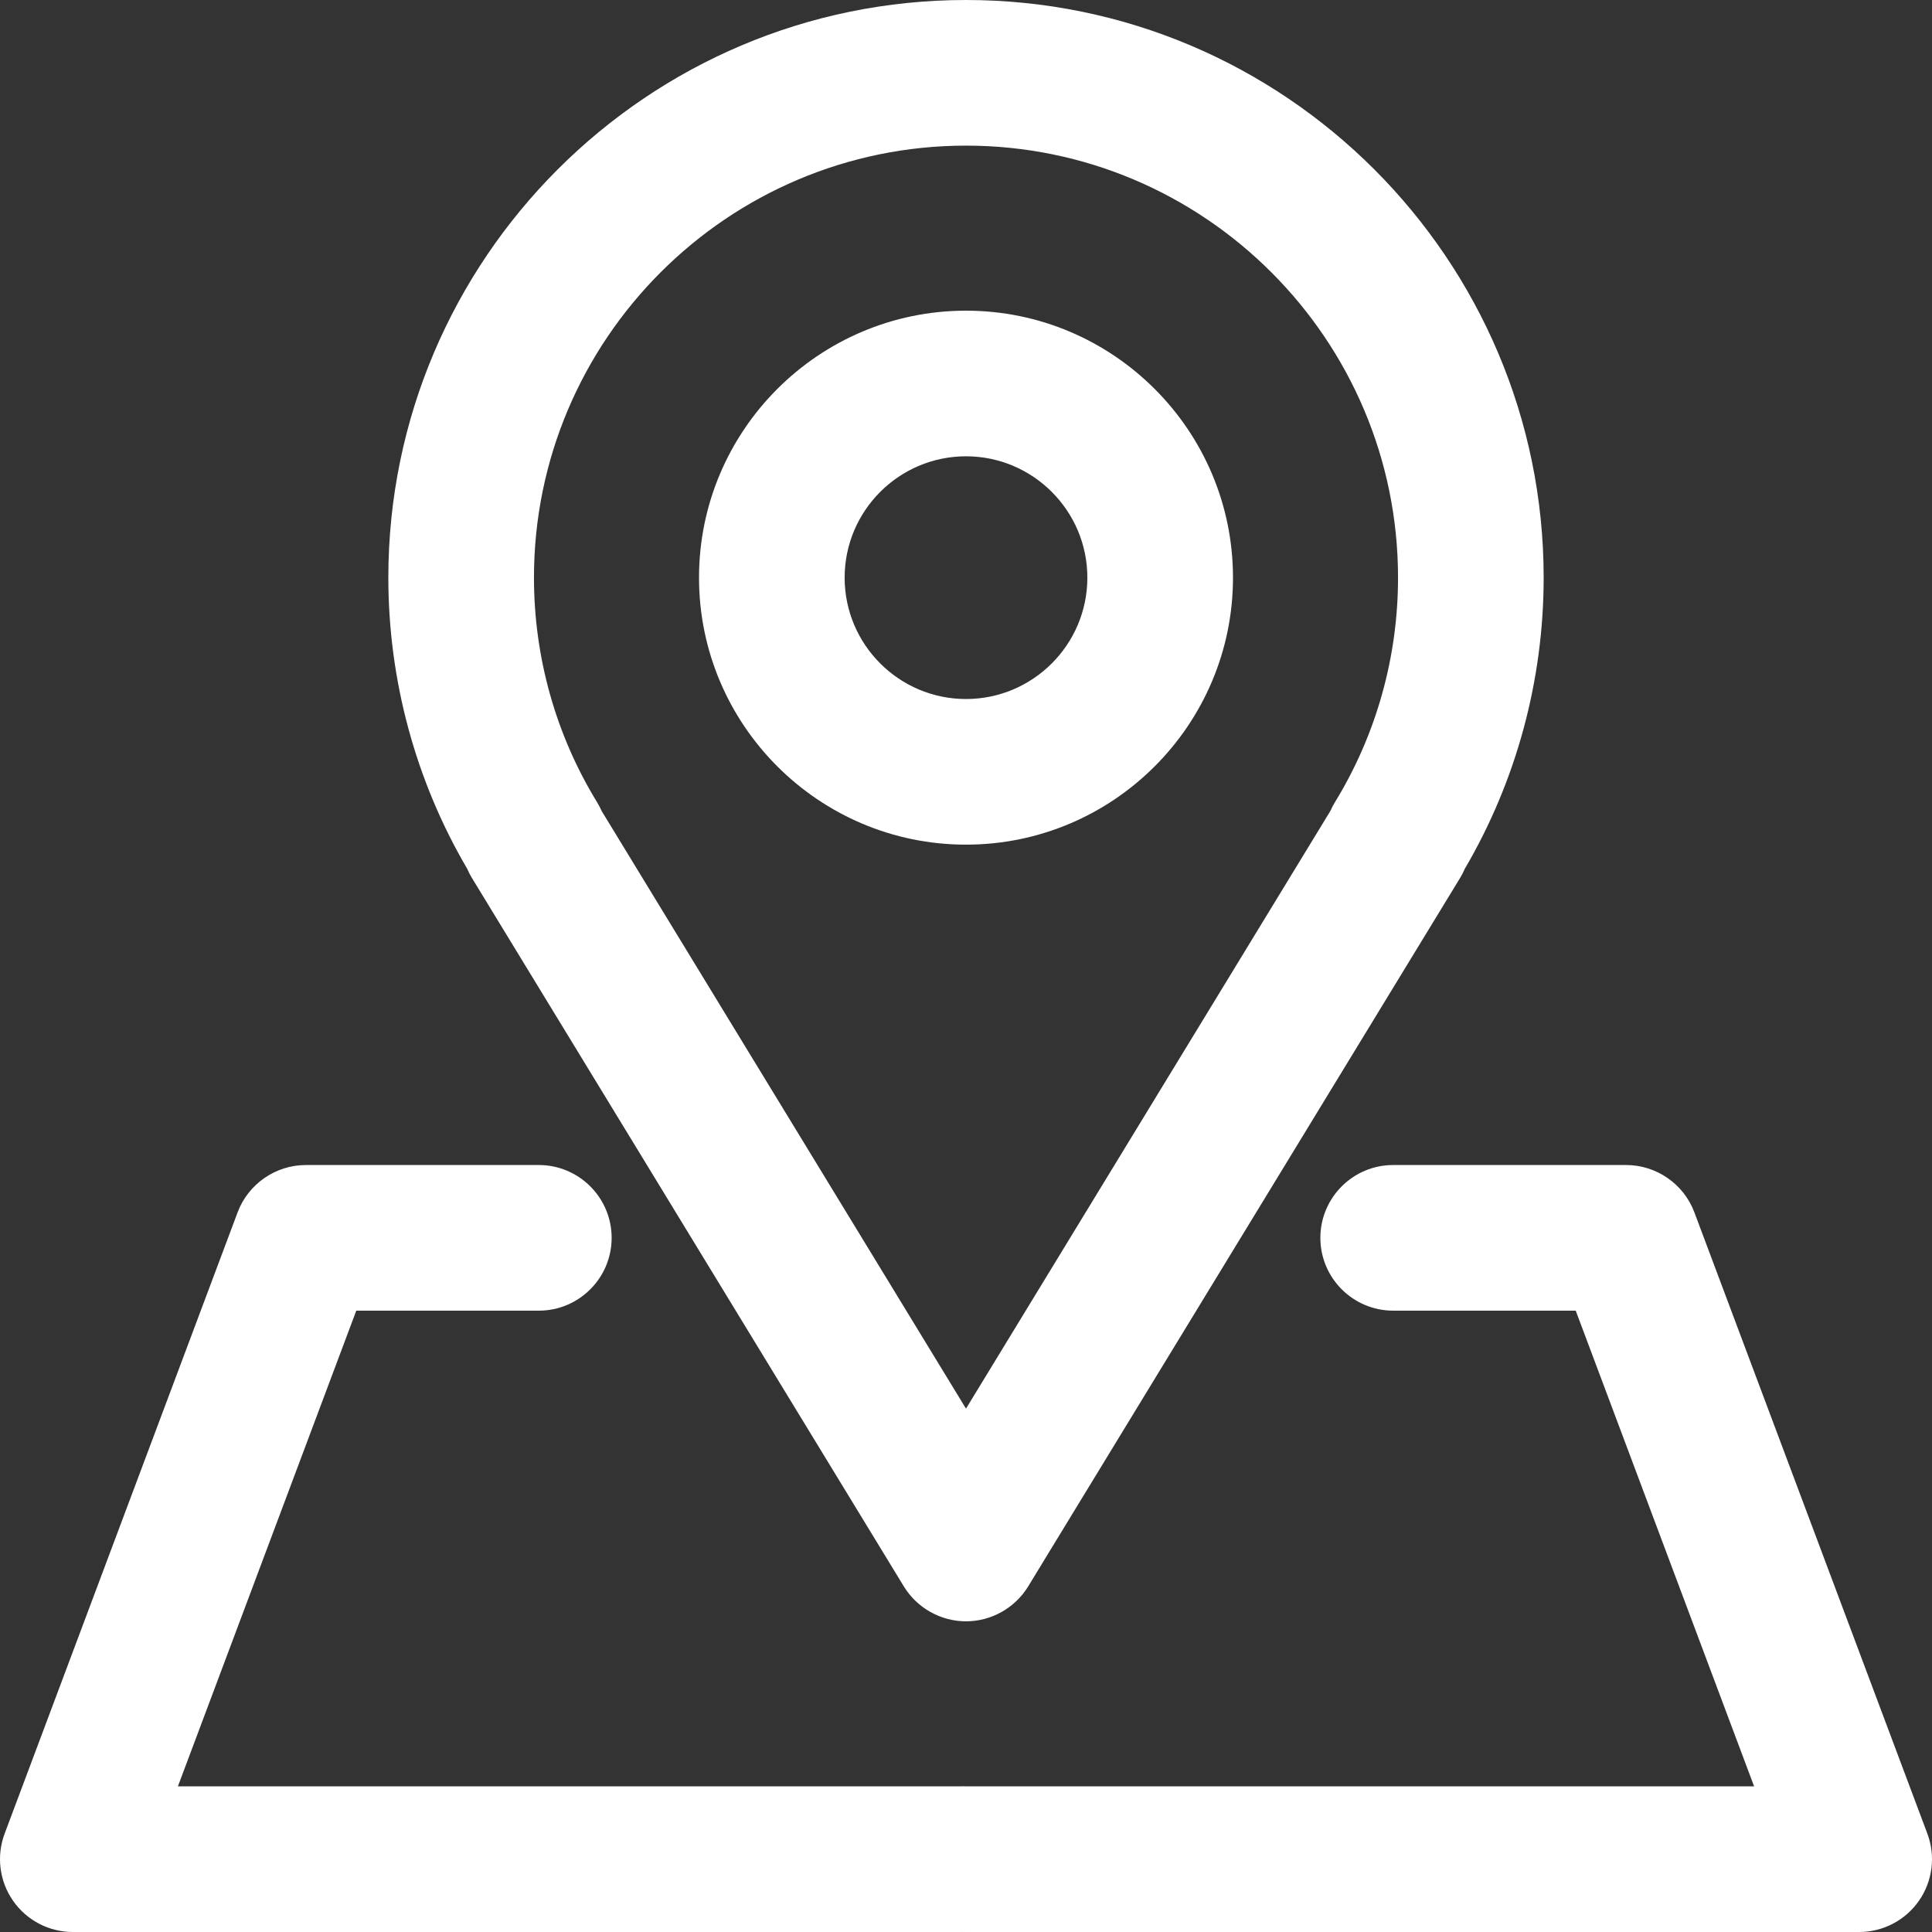
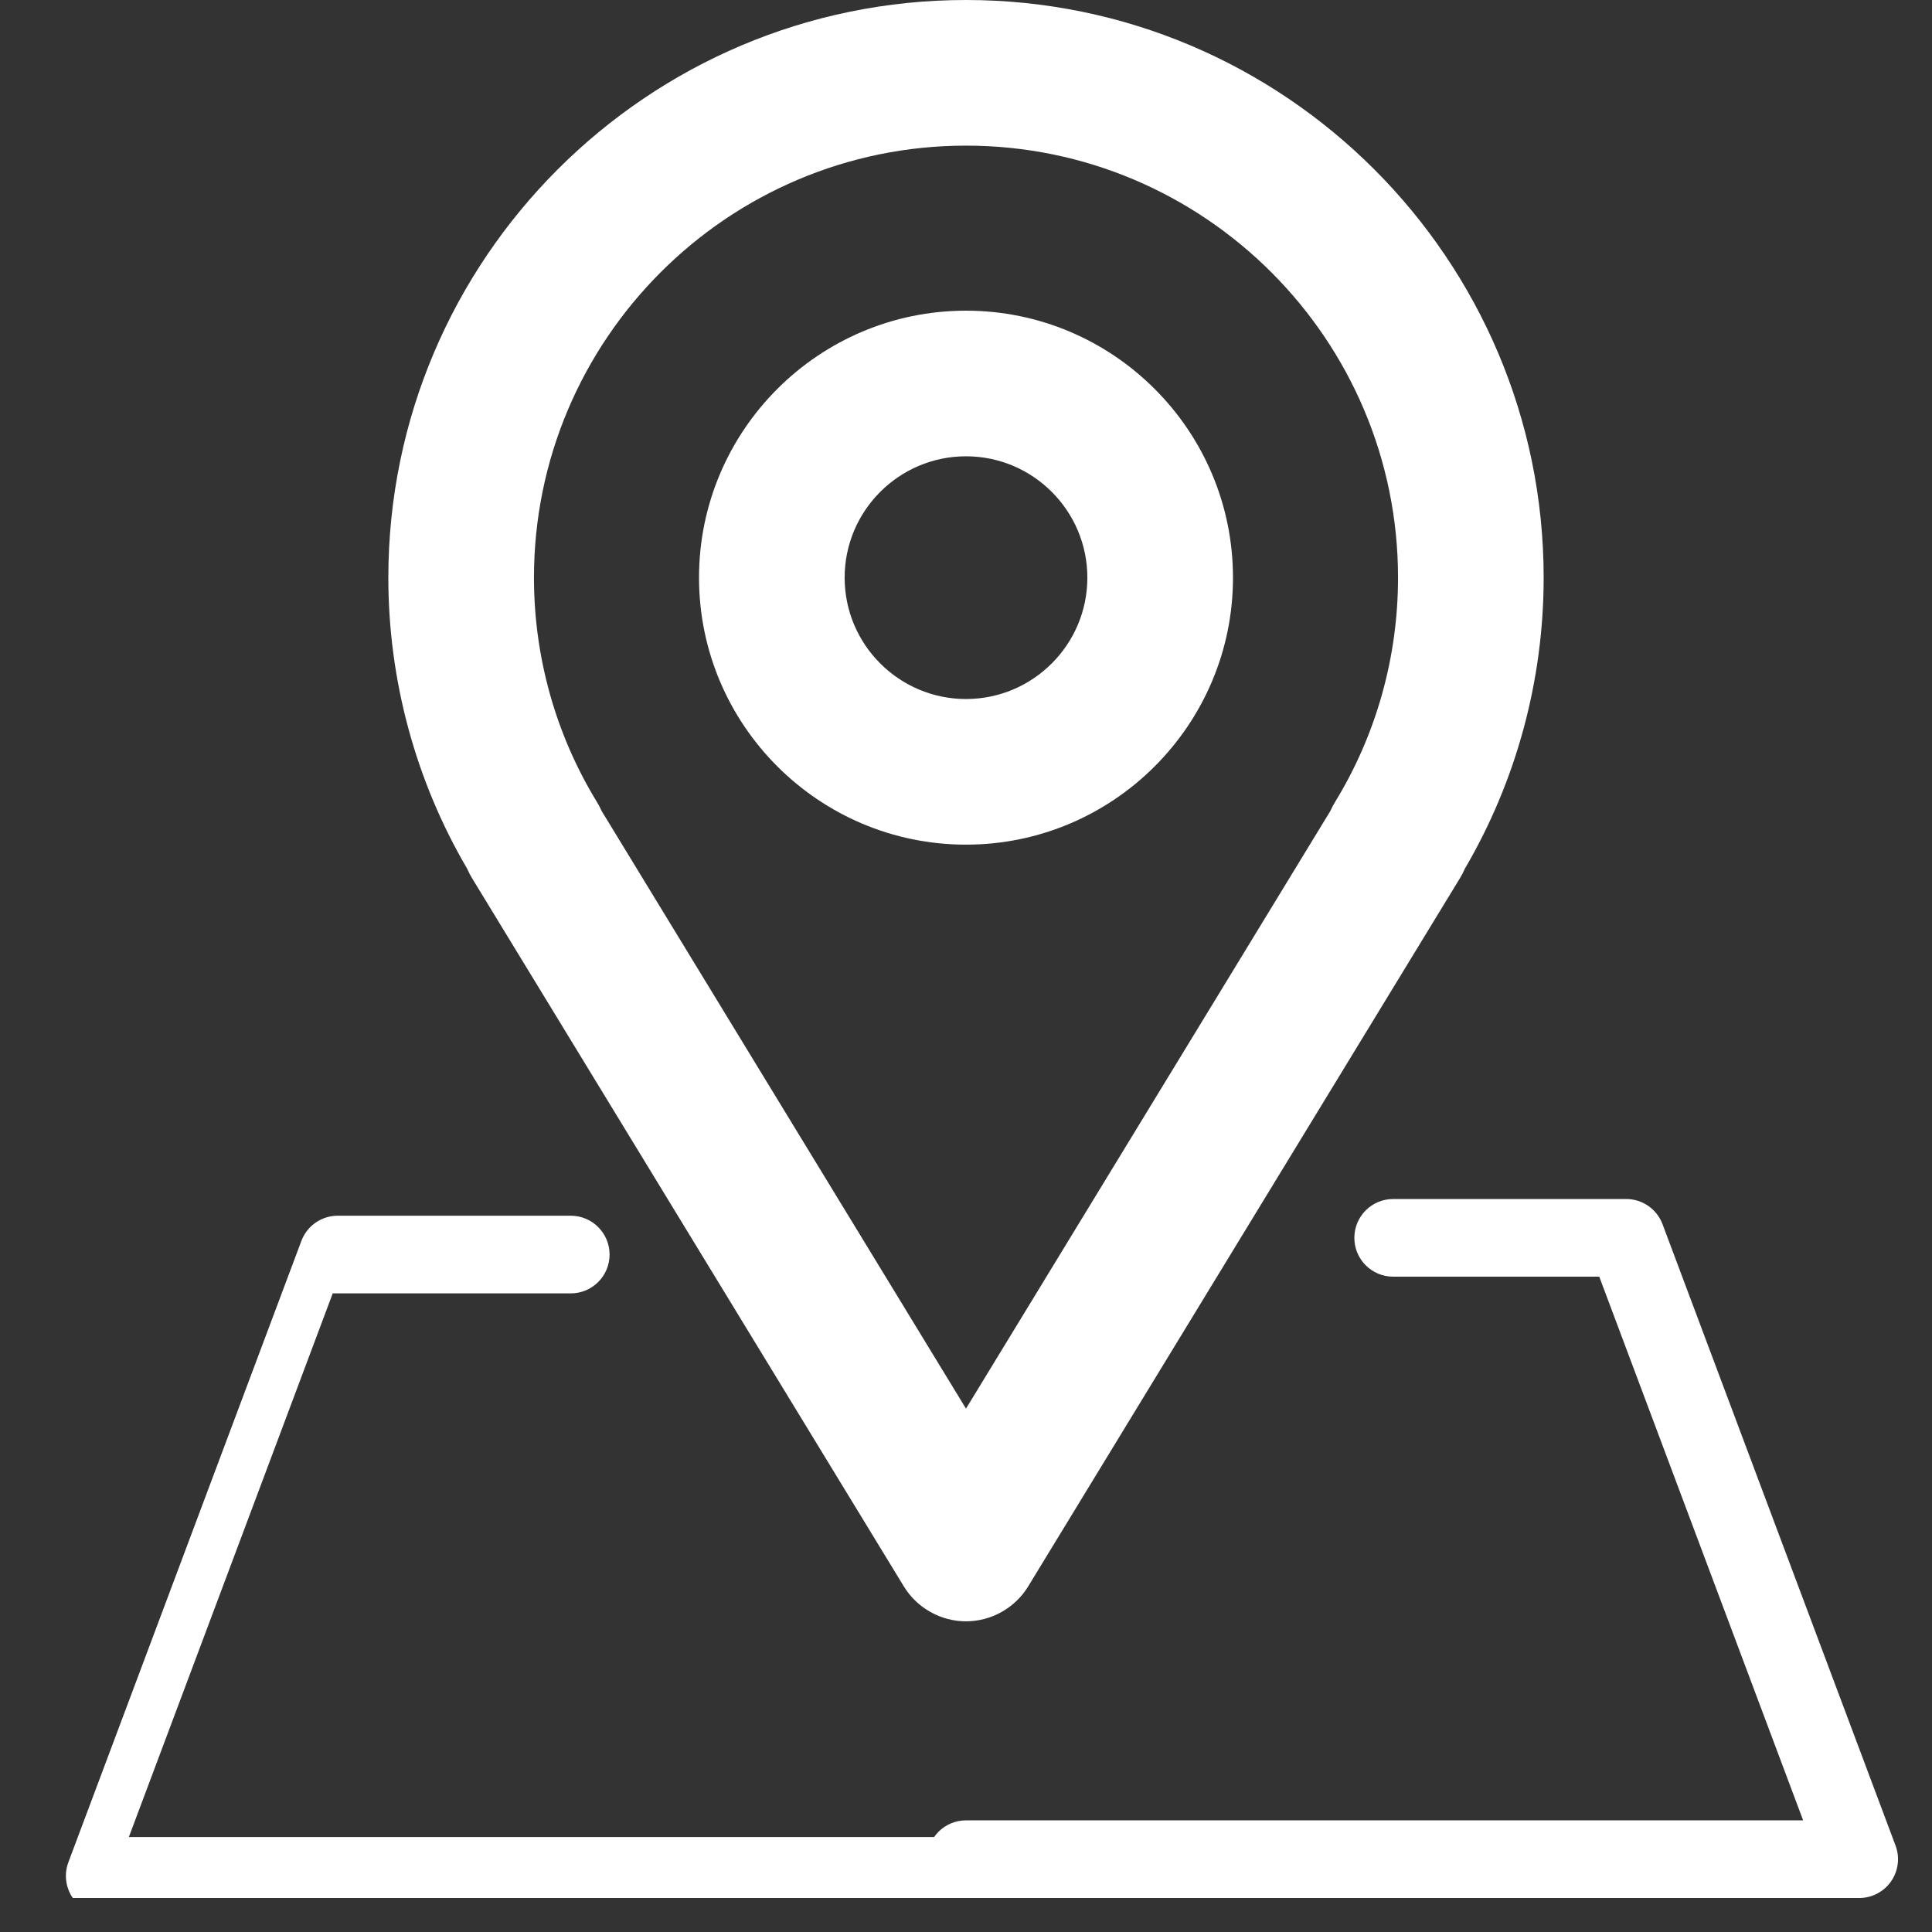
<svg xmlns="http://www.w3.org/2000/svg" version="1.1" id="Icons" x="0px" y="0px" width="199px" height="199px" viewBox="0 0 199 199" enable-background="new 0 0 199 199" xml:space="preserve">
  <rect x="0" y="0" width="199" height="199" fill="#333333" stroke="none" />
  <g>
    <g>
      <g>
        <path fill="#FFFFFF" d="M99.5,83.5c-13.233,0-24-10.766-24-24s10.767-24,24-24s24,10.766,24,24S112.733,83.5,99.5,83.5z      M99.5,43.5c-8.822,0-16,7.178-16,16s7.178,16,16,16s16-7.178,16-16S108.322,43.5,99.5,43.5z" />
        <path fill="#FFFFFF" d="M99.5,87C84.336,87,72,74.664,72,59.5S84.336,32,99.5,32S127,44.336,127,59.5S114.664,87,99.5,87z      M99.5,39C88.196,39,79,48.196,79,59.5S88.196,80,99.5,80S120,70.804,120,59.5S110.804,39,99.5,39z M99.5,79     C88.748,79,80,70.252,80,59.5S88.748,40,99.5,40S119,48.748,119,59.5S110.252,79,99.5,79z M99.5,47C92.607,47,87,52.607,87,59.5     S92.607,72,99.5,72S112,66.393,112,59.5S106.393,47,99.5,47z" />
      </g>
    </g>
    <g>
      <g>
        <path fill="#FFFFFF" d="M99.5,163.5c-1.395,0-2.689-0.727-3.415-1.918l-44.48-72.96c-0.135-0.22-0.246-0.45-0.334-0.687     C46.185,79.349,43.5,69.536,43.5,59.5c0-30.878,25.121-56,56-56s56,25.122,56,56c0,10.041-2.688,19.86-7.779,28.45     c-0.085,0.231-0.193,0.457-0.325,0.672l-44.48,72.96C102.189,162.773,100.895,163.5,99.5,163.5z M58.84,85.123l40.66,66.693     l40.668-66.707c0.085-0.226,0.191-0.446,0.321-0.657c4.586-7.492,7.011-16.12,7.011-24.952c0-26.467-21.532-48-48-48     s-48,21.533-48,48c0,8.832,2.425,17.46,7.011,24.952C58.643,84.667,58.753,84.892,58.84,85.123z" />
        <path fill="#FFFFFF" d="M99.5,167c-2.599,0-5.053-1.378-6.404-3.598L48.616,90.444c-0.186-0.303-0.352-0.625-0.493-0.956     C42.808,80.421,40,70.058,40,59.5C40,26.691,66.691,0,99.5,0S159,26.691,159,59.5c0,10.563-2.811,20.93-8.129,30     c-0.14,0.328-0.304,0.646-0.49,0.95l-44.477,72.954C104.553,165.622,102.099,167,99.5,167z M99.5,7C70.551,7,47,30.551,47,59.5     c0,9.393,2.518,18.609,7.282,26.652l0.16,0.27l0.109,0.294l44.522,73.044c0.182,0.297,0.673,0.295,0.853,0.001L144.407,86.8     l0.111-0.302l0.192-0.333C149.479,78.12,152,68.899,152,59.5C152,30.551,128.449,7,99.5,7z M99.5,158.54L55.68,86.664     l-0.116-0.308C50.603,78.236,48,68.976,48,59.5C48,31.103,71.103,8,99.5,8S151,31.103,151,59.5     c0,9.476-2.603,18.736-7.526,26.779l-0.116,0.309l-0.202,0.343L99.5,158.54z M61.972,83.536L99.5,145.092l37.535-61.569     c0.137-0.314,0.296-0.618,0.474-0.907C141.754,75.682,144,67.686,144,59.5C144,34.962,124.038,15,99.5,15S55,34.962,55,59.5     c0,8.186,2.246,16.182,6.496,23.125C61.675,82.916,61.834,83.222,61.972,83.536z" />
      </g>
    </g>
    <g>
      <g>
        <path fill="#FFFFFF" d="M191.5,195.5h-92c-2.209,0-4-1.791-4-4s1.791-4,4-4h86.228l-21-56H143.5c-2.209,0-4-1.791-4-4     s1.791-4,4-4h24c1.667,0,3.16,1.034,3.745,2.596l24,64c0.461,1.228,0.29,2.604-0.457,3.683     C194.04,194.856,192.812,195.5,191.5,195.5z" />
-         <path fill="#FFFFFF" d="M191.5,199h-92c-4.136,0-7.5-3.364-7.5-7.5s3.364-7.5,7.5-7.5h81.177l-18.375-49H143.5     c-4.136,0-7.5-3.364-7.5-7.5s3.364-7.5,7.5-7.5h24c3.11,0,5.932,1.956,7.022,4.868l24,63.999     c0.864,2.302,0.543,4.883-0.857,6.905C196.262,197.794,193.958,199,191.5,199z M99.5,191c-0.276,0-0.5,0.224-0.5,0.5     s0.224,0.5,0.5,0.5h92c0.164,0,0.318-0.081,0.413-0.217c0.092-0.133,0.113-0.305,0.056-0.458l-24-64.001     c-0.073-0.195-0.261-0.325-0.468-0.325h-24c-0.276,0-0.5,0.224-0.5,0.5s0.224,0.5,0.5,0.5h23.653l23.625,63H99.5z" />
      </g>
    </g>
    <g>
      <g>
-         <path fill="#FFFFFF" d="M98.805,195.5H7.5c-1.312,0-2.54-0.644-3.288-1.722c-0.747-1.078-0.918-2.455-0.457-3.683l24-64     c0.585-1.562,2.078-2.596,3.745-2.596h24c2.209,0,4,1.791,4,4s-1.791,4-4,4H34.272l-21,56h85.532c2.209,0,4,1.791,4,4     S101.014,195.5,98.805,195.5z" />
-         <path fill="#FFFFFF" d="M98.805,199H7.5c-2.458,0-4.762-1.206-6.164-3.227c-1.402-2.023-1.723-4.605-0.858-6.908l24-63.999     C25.568,121.956,28.39,120,31.5,120h24c4.136,0,7.5,3.364,7.5,7.5s-3.364,7.5-7.5,7.5H36.698l-18.375,49h80.482     c4.136,0,7.5,3.364,7.5,7.5S102.94,199,98.805,199z M31.5,127c-0.207,0-0.395,0.13-0.468,0.324l-24,64.001     c-0.058,0.154-0.037,0.326,0.057,0.46C7.182,191.919,7.336,192,7.5,192h91.305c0.276,0,0.5-0.224,0.5-0.5s-0.224-0.5-0.5-0.5     H8.222l23.625-63H55.5c0.276,0,0.5-0.224,0.5-0.5s-0.224-0.5-0.5-0.5H31.5z" />
+         <path fill="#FFFFFF" d="M98.805,195.5H7.5c-0.747-1.078-0.918-2.455-0.457-3.683l24-64     c0.585-1.562,2.078-2.596,3.745-2.596h24c2.209,0,4,1.791,4,4s-1.791,4-4,4H34.272l-21,56h85.532c2.209,0,4,1.791,4,4     S101.014,195.5,98.805,195.5z" />
      </g>
    </g>
  </g>
</svg>